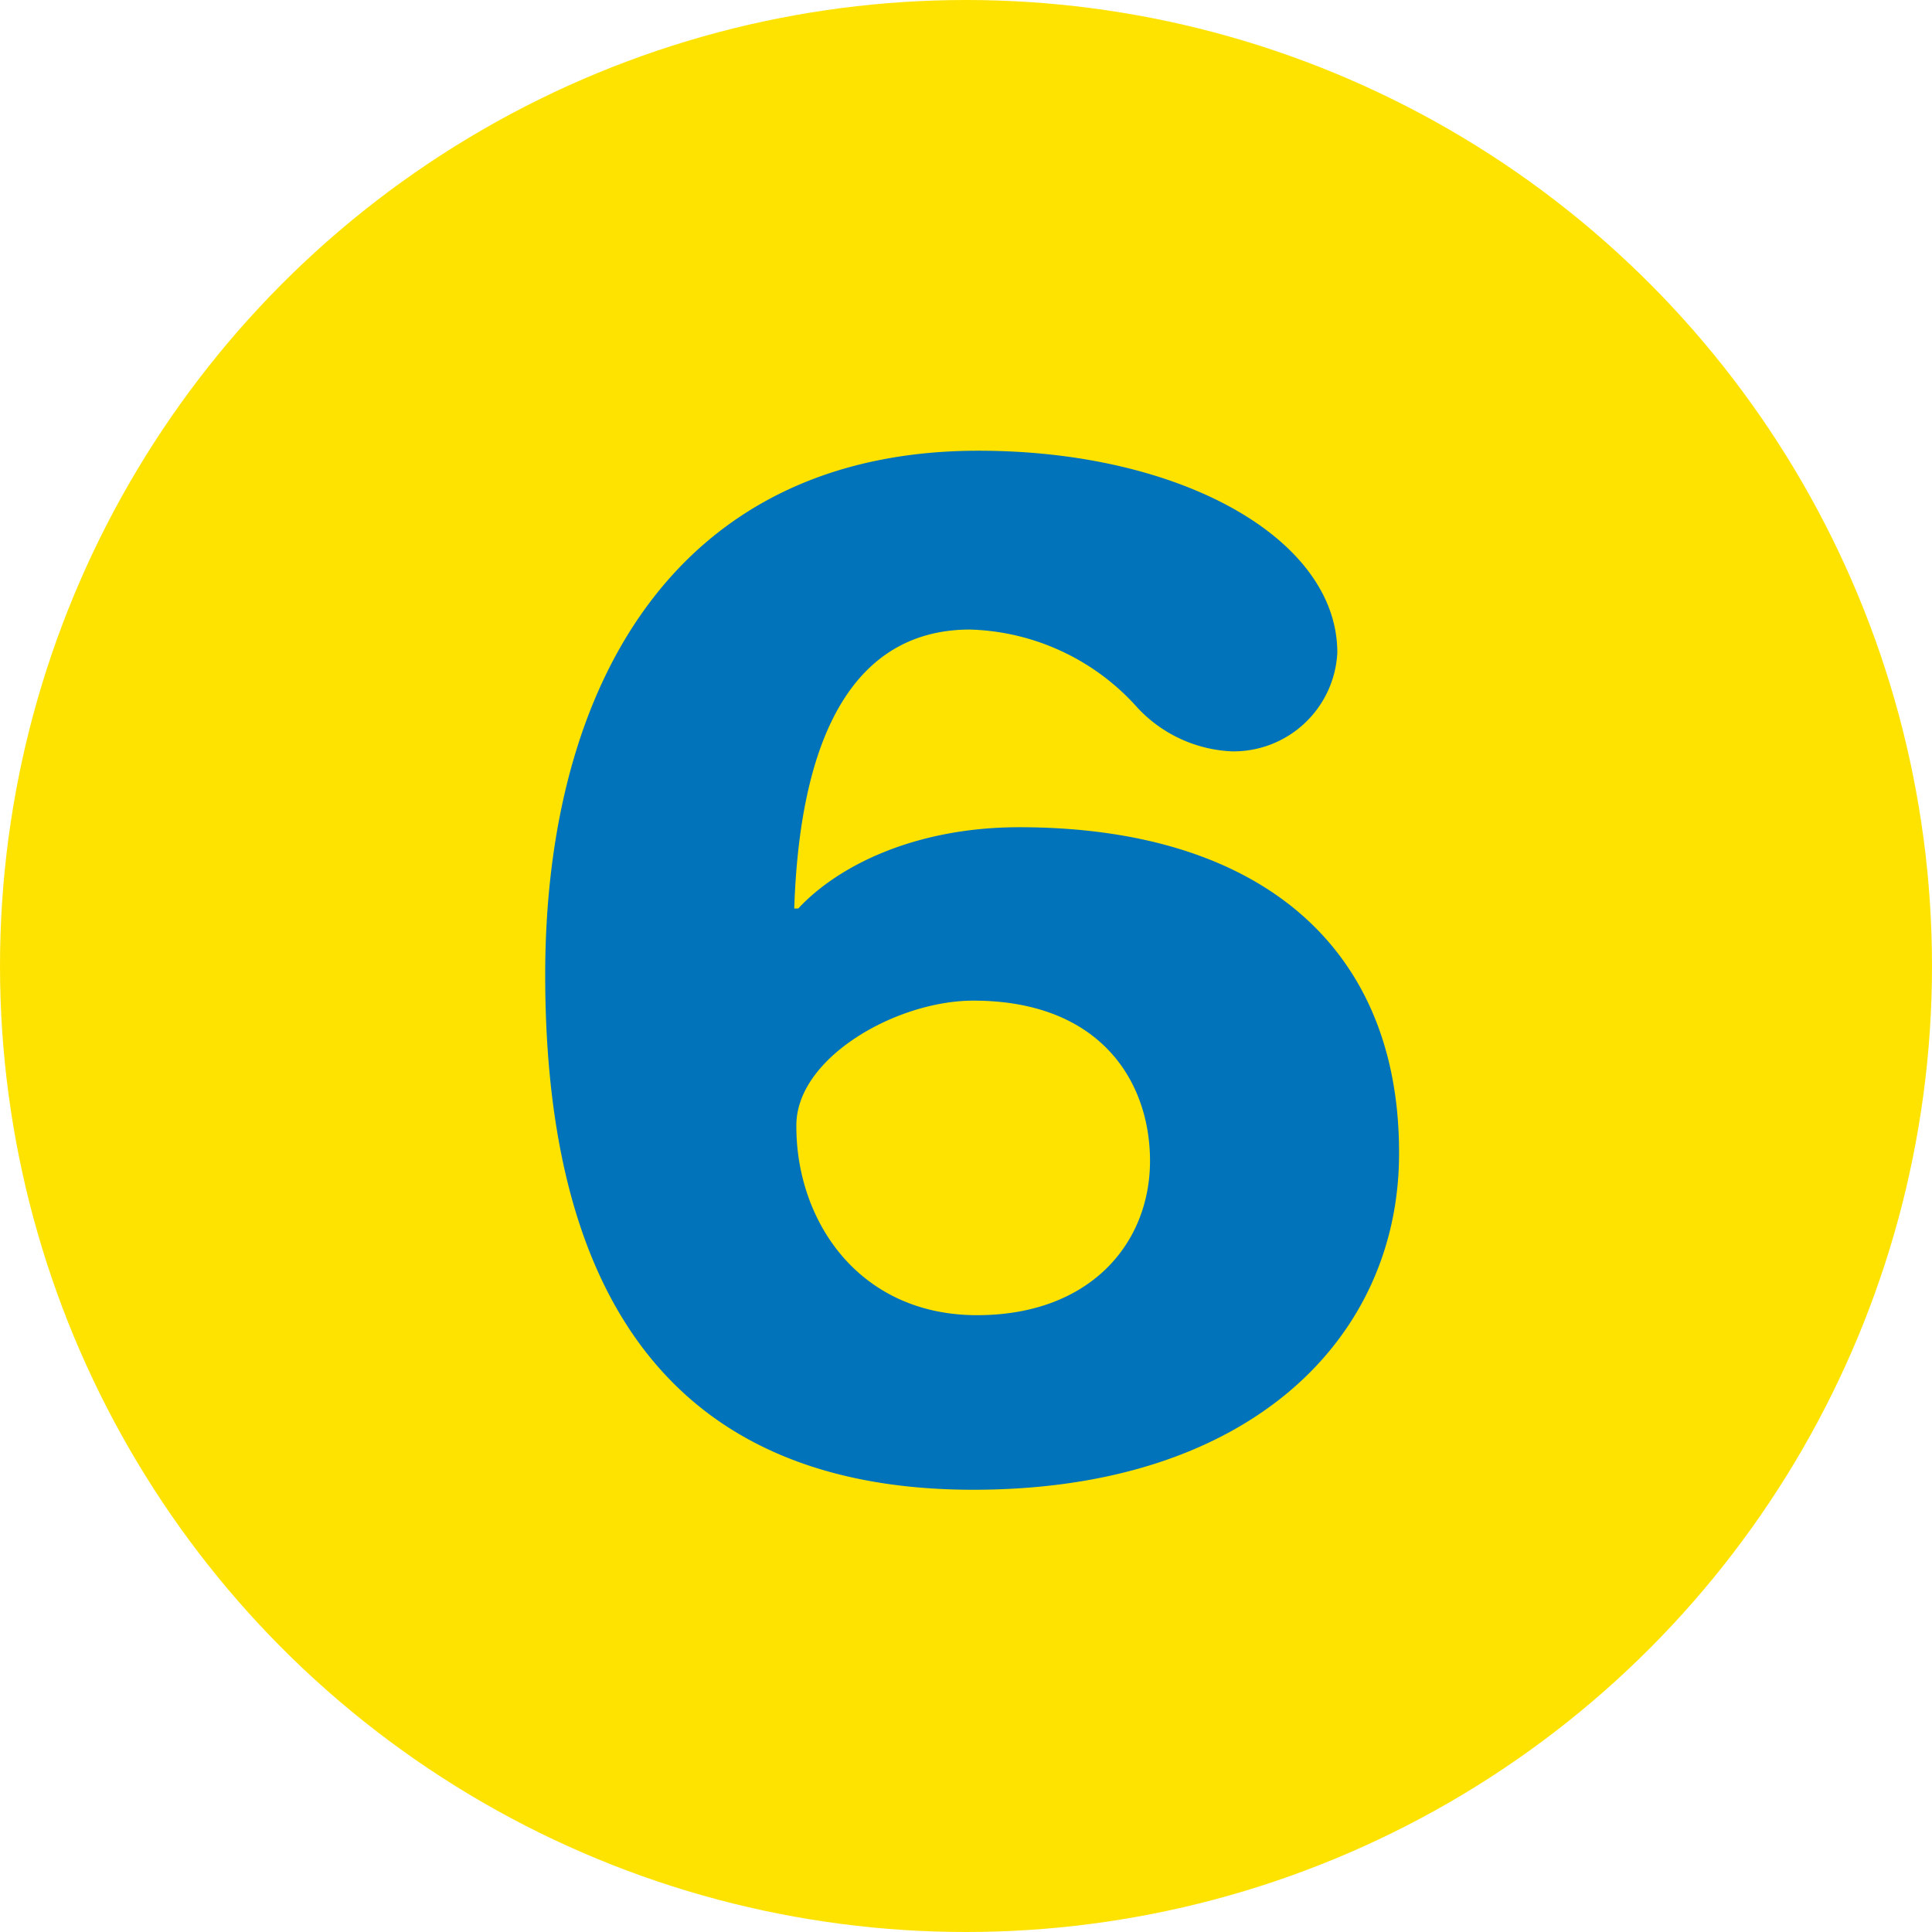
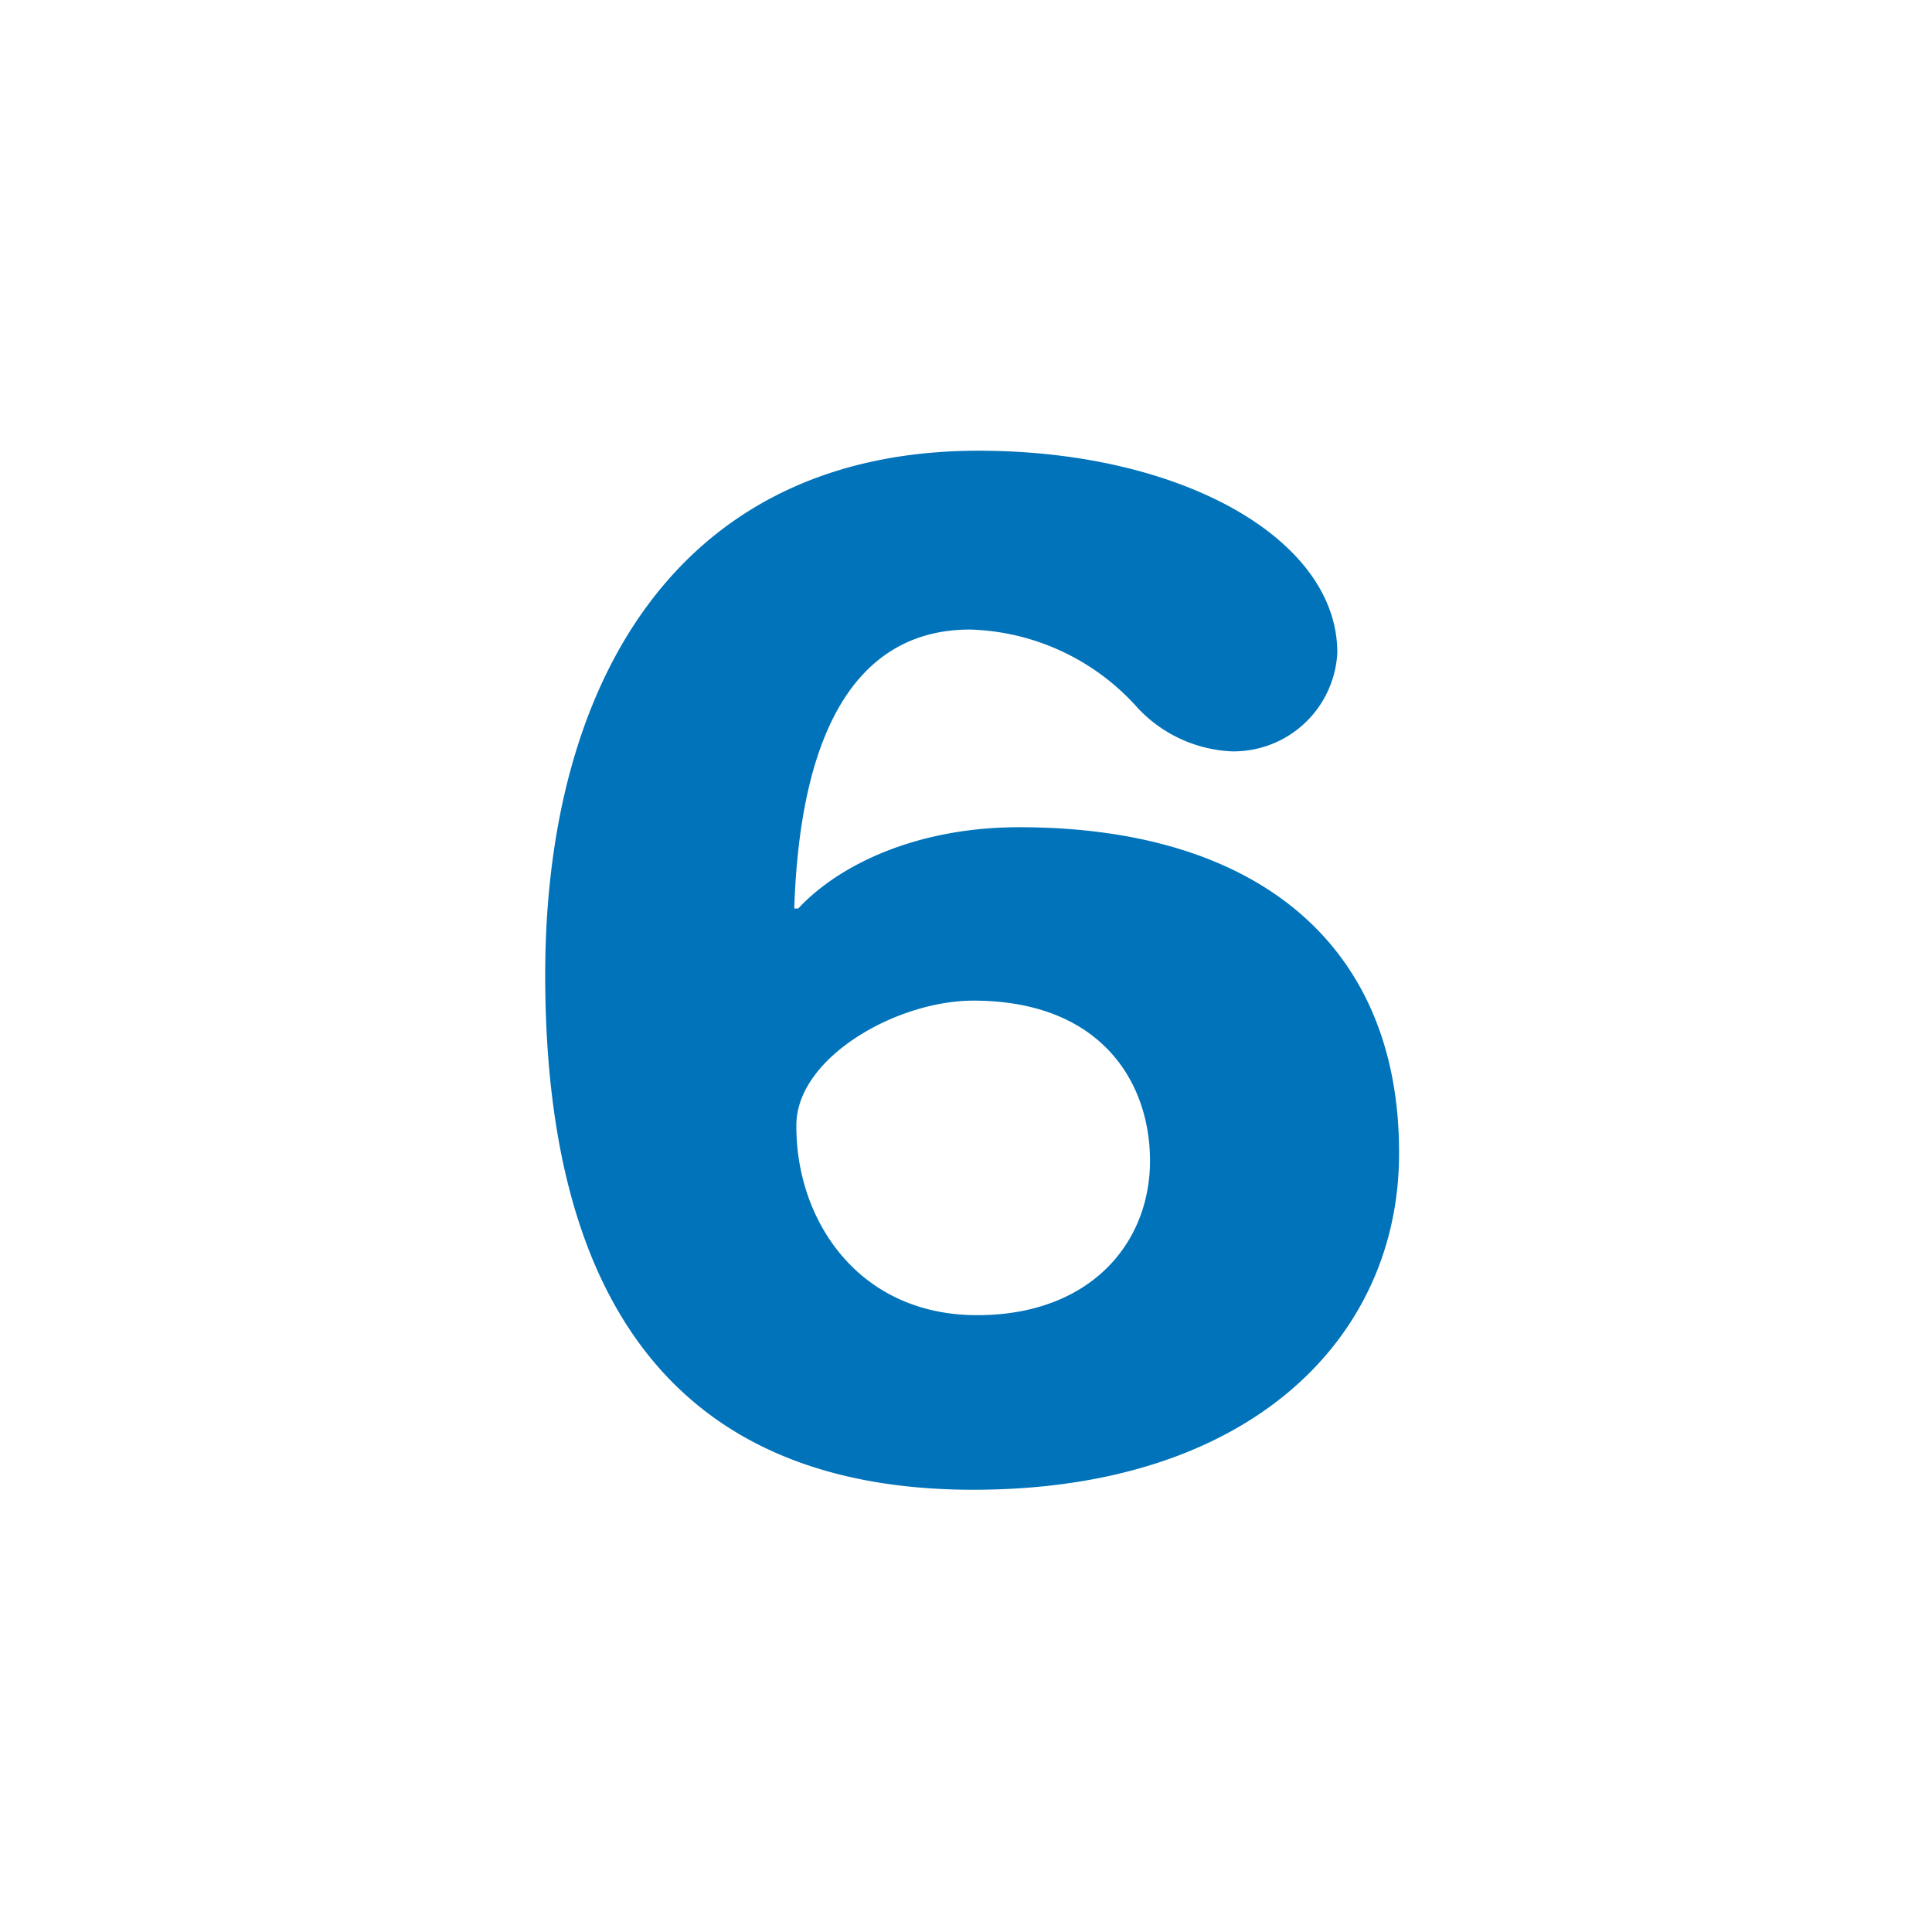
<svg xmlns="http://www.w3.org/2000/svg" viewBox="0 0 82 82">
  <defs>
    <style>.cls-1{fill:#ffe300;}.cls-2{fill:#0073ba;}</style>
  </defs>
  <g id="レイヤー_2" data-name="レイヤー 2">
    <g id="レイヤー_1-2" data-name="レイヤー 1">
-       <circle class="cls-1" cx="41" cy="41" r="41" />
      <path class="cls-2" d="M41.31,63.23c-10.77,0-18.17-5.87-18.17-21.85,0-12.48,5.69-22.25,18.39-22.25,8.61,0,15.23,3.74,15.23,8.57a4.41,4.41,0,0,1-4.47,4.19,5.82,5.82,0,0,1-4-1.84,9.89,9.89,0,0,0-7.12-3.33c-4.25,0-7.18,3.39-7.46,11.84h.17c1.71-1.84,5-3.45,9.38-3.45,10.11,0,16.12,5,16.12,13.8C59.41,56.73,53.12,63.23,41.31,63.23Zm0-20.76c-3.26,0-7.51,2.42-7.51,5.29v.06c0,4,2.65,8,7.67,8,4.8,0,7.34-3.05,7.34-6.55C48.81,45.92,46.72,42.47,41.31,42.47Z" />
    </g>
  </g>
</svg>